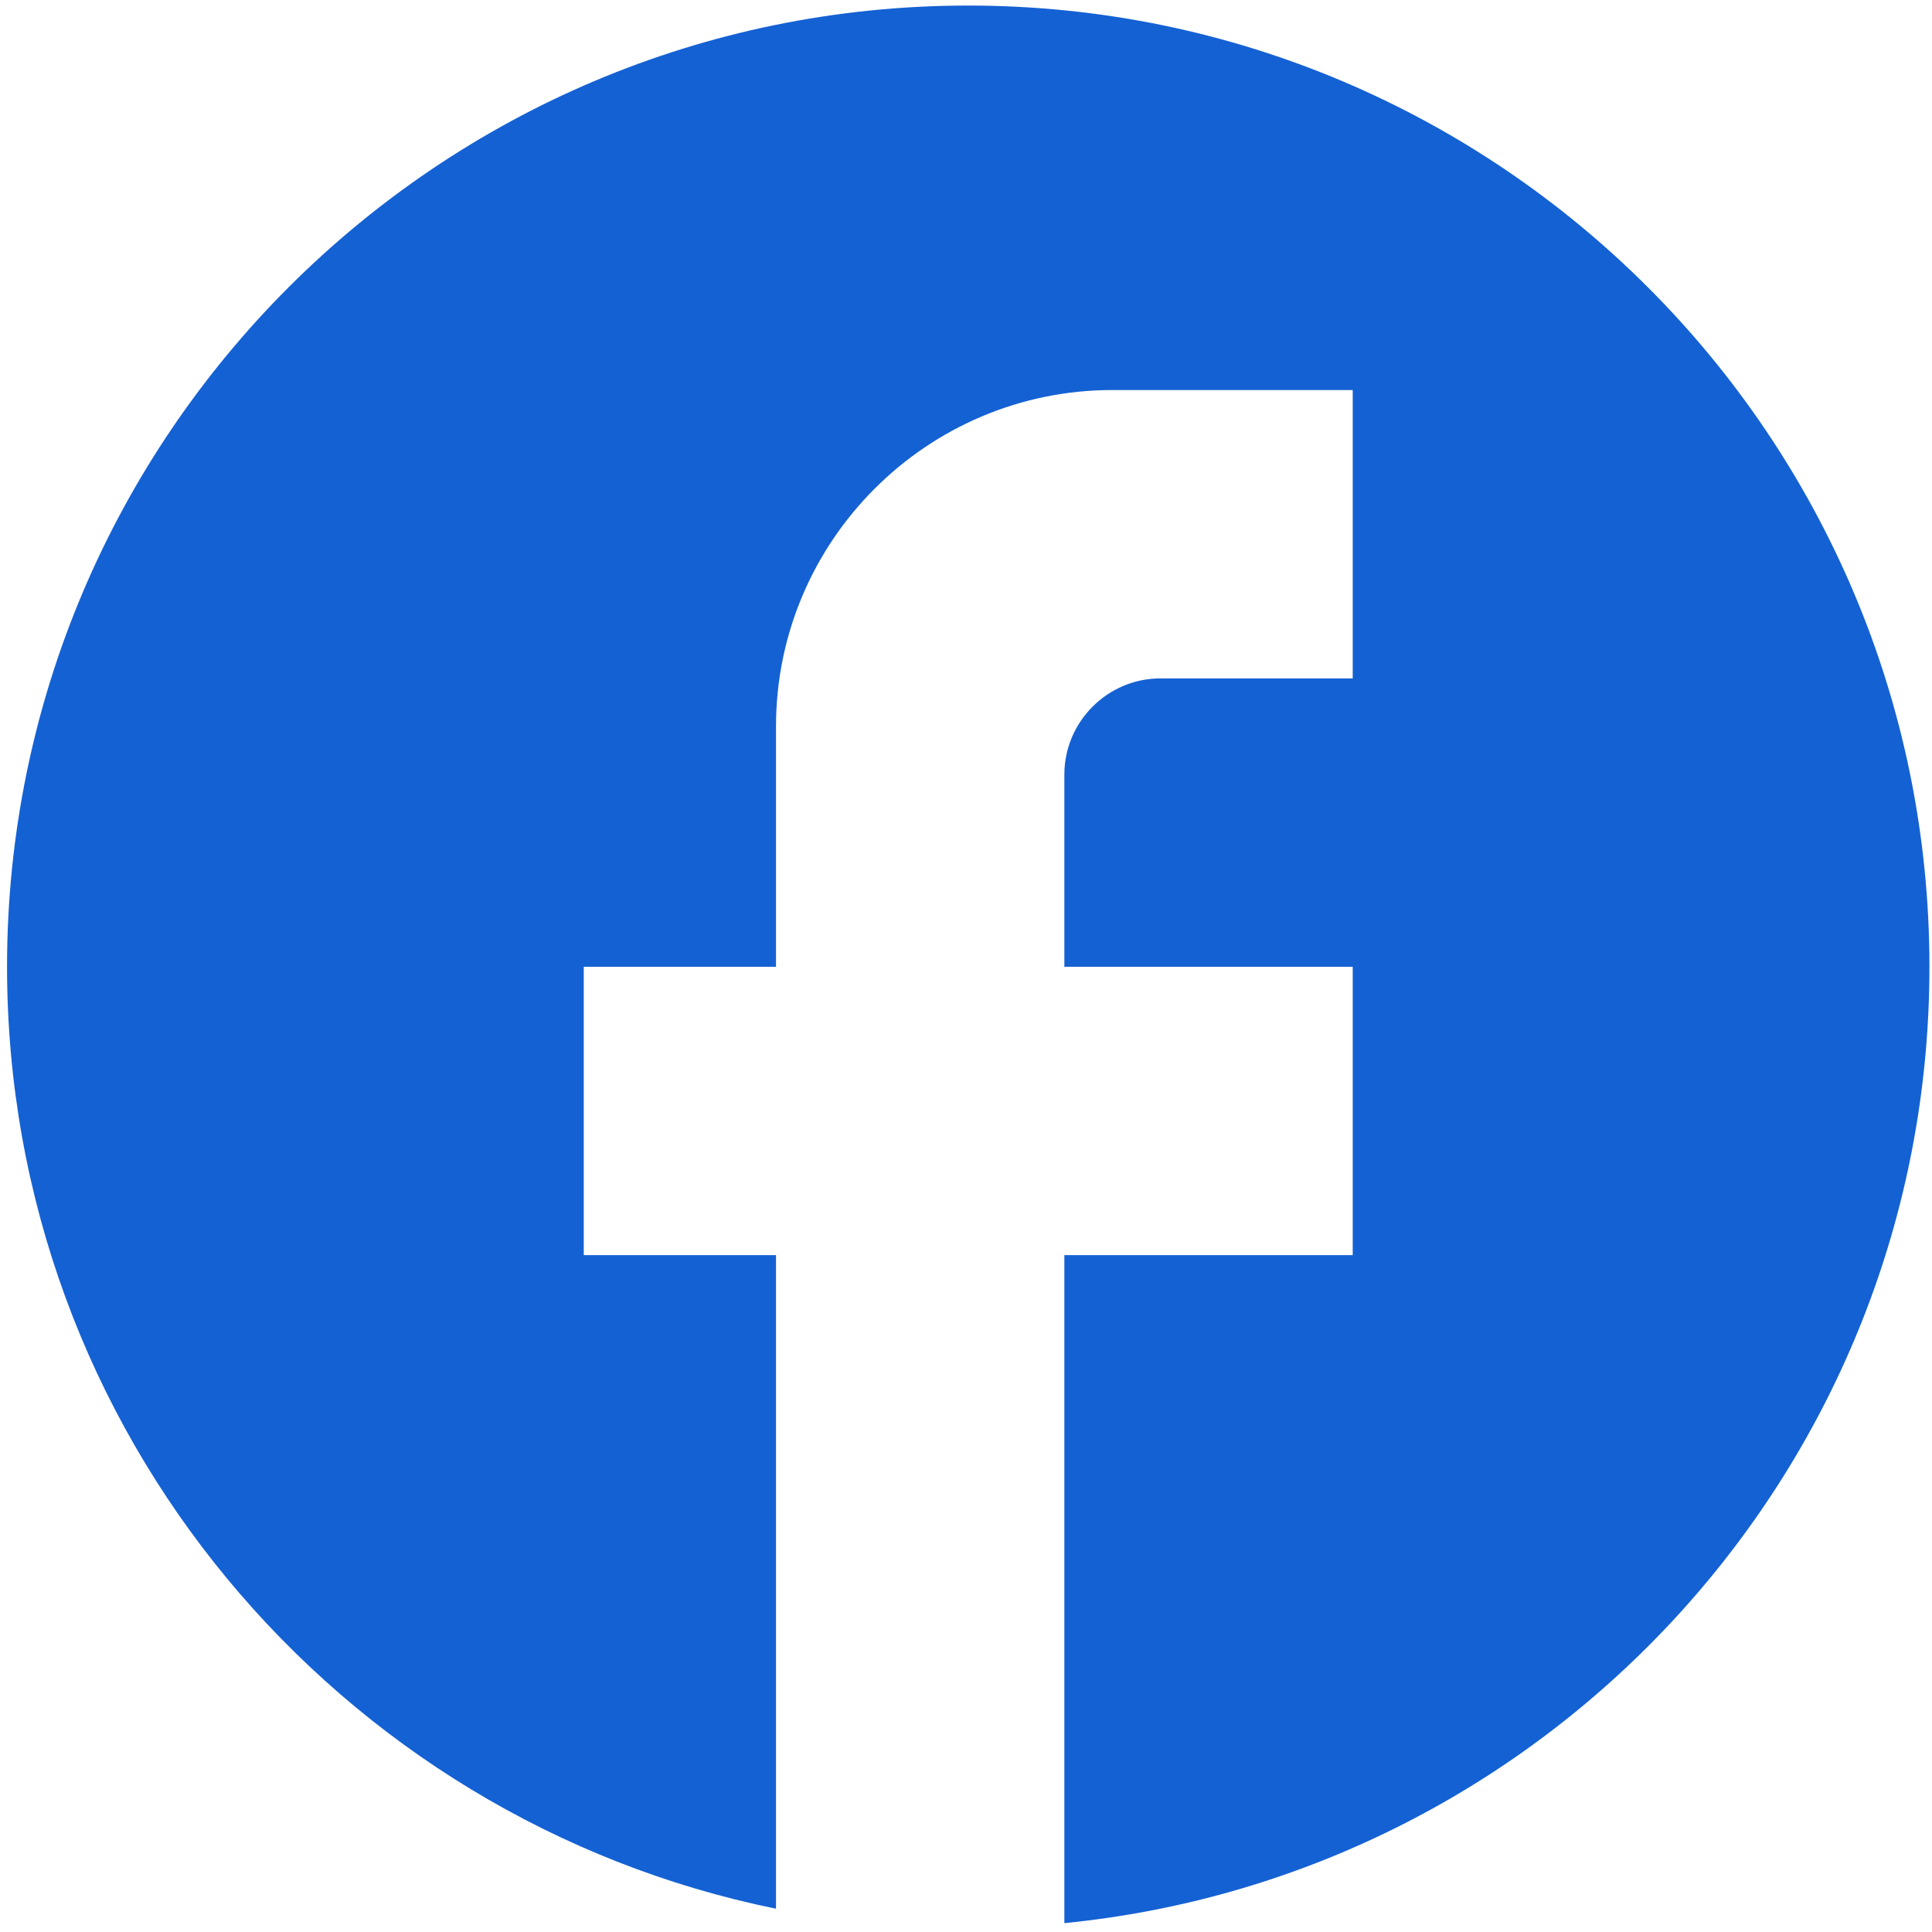
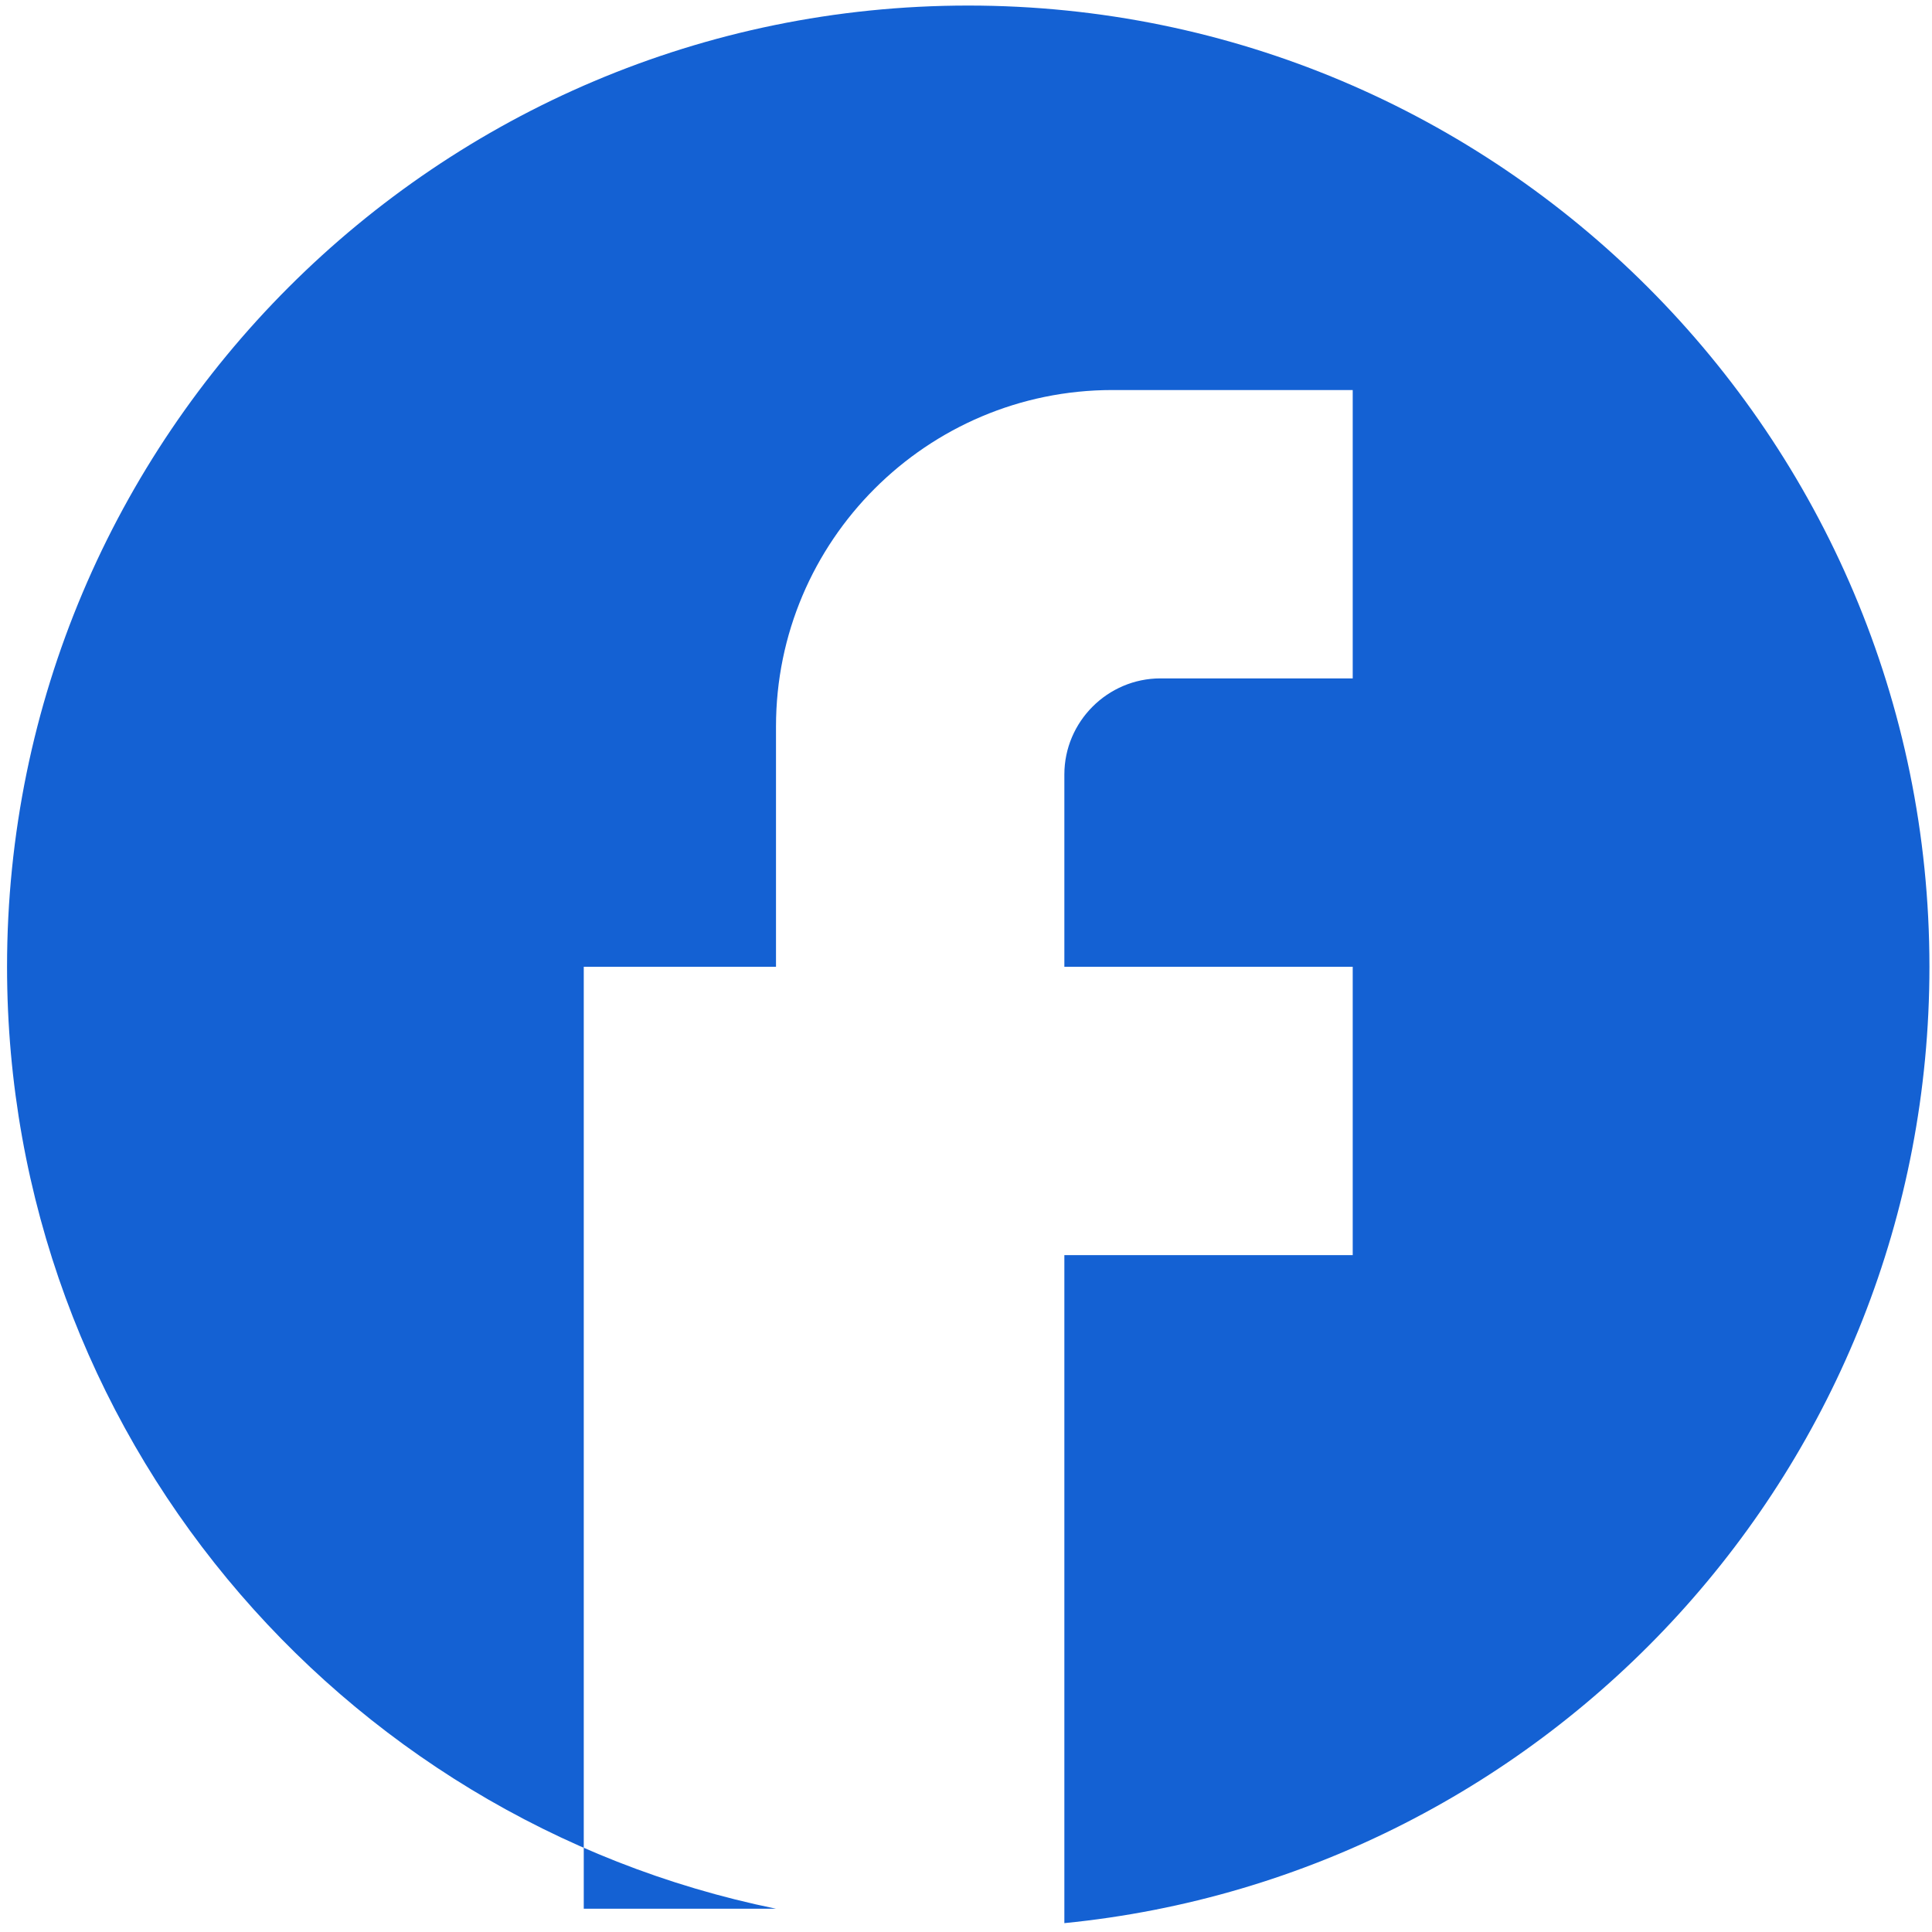
<svg xmlns="http://www.w3.org/2000/svg" width="201" height="201" viewBox="0 0 201 201" fill="none">
-   <path d="M200.733 100.578C200.733 45.378 155.933 0.578 100.733 0.578C45.533 0.578 0.733 45.378 0.733 100.578C0.733 148.978 35.133 189.278 80.733 198.578V130.578H60.733V100.578H80.733V75.578C80.733 56.278 96.433 40.578 115.733 40.578H140.733V70.578H120.733C115.233 70.578 110.733 75.078 110.733 80.578V100.578H140.733V130.578H110.733V200.078C161.233 195.078 200.733 152.478 200.733 100.578Z" fill="#1461D3" />
+   <path d="M200.733 100.578C200.733 45.378 155.933 0.578 100.733 0.578C45.533 0.578 0.733 45.378 0.733 100.578C0.733 148.978 35.133 189.278 80.733 198.578H60.733V100.578H80.733V75.578C80.733 56.278 96.433 40.578 115.733 40.578H140.733V70.578H120.733C115.233 70.578 110.733 75.078 110.733 80.578V100.578H140.733V130.578H110.733V200.078C161.233 195.078 200.733 152.478 200.733 100.578Z" fill="#1461D3" />
</svg>